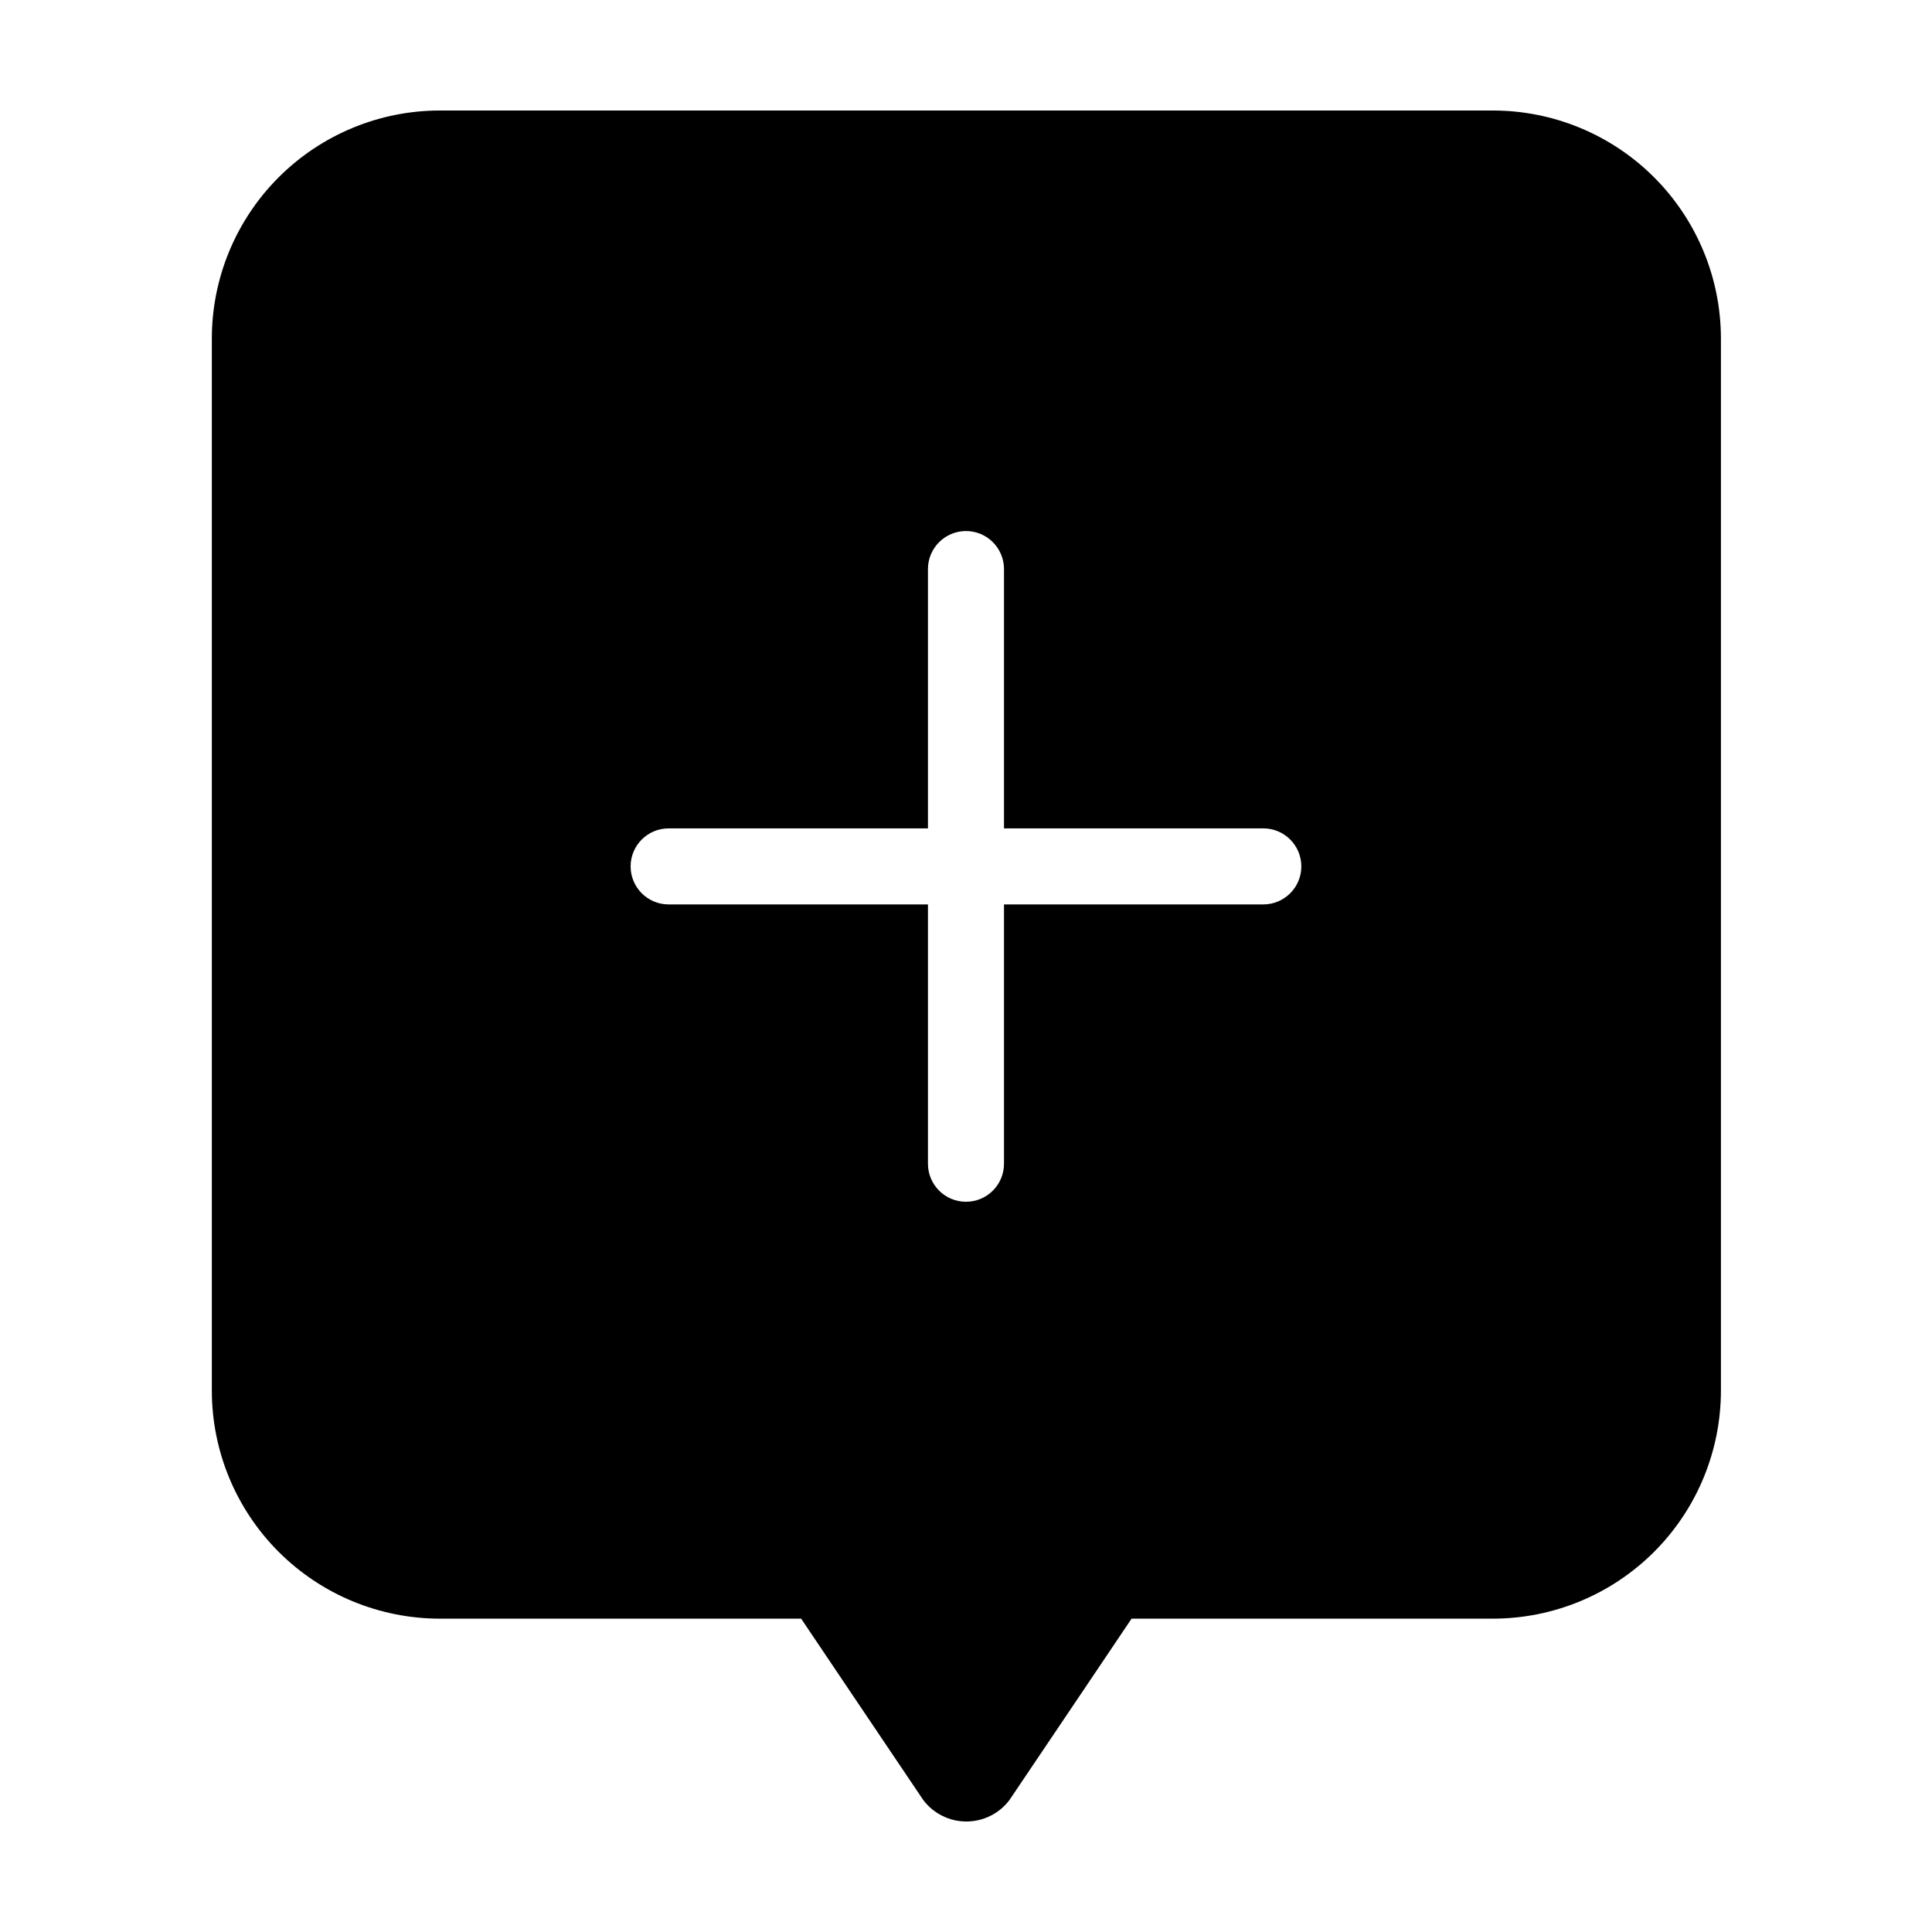
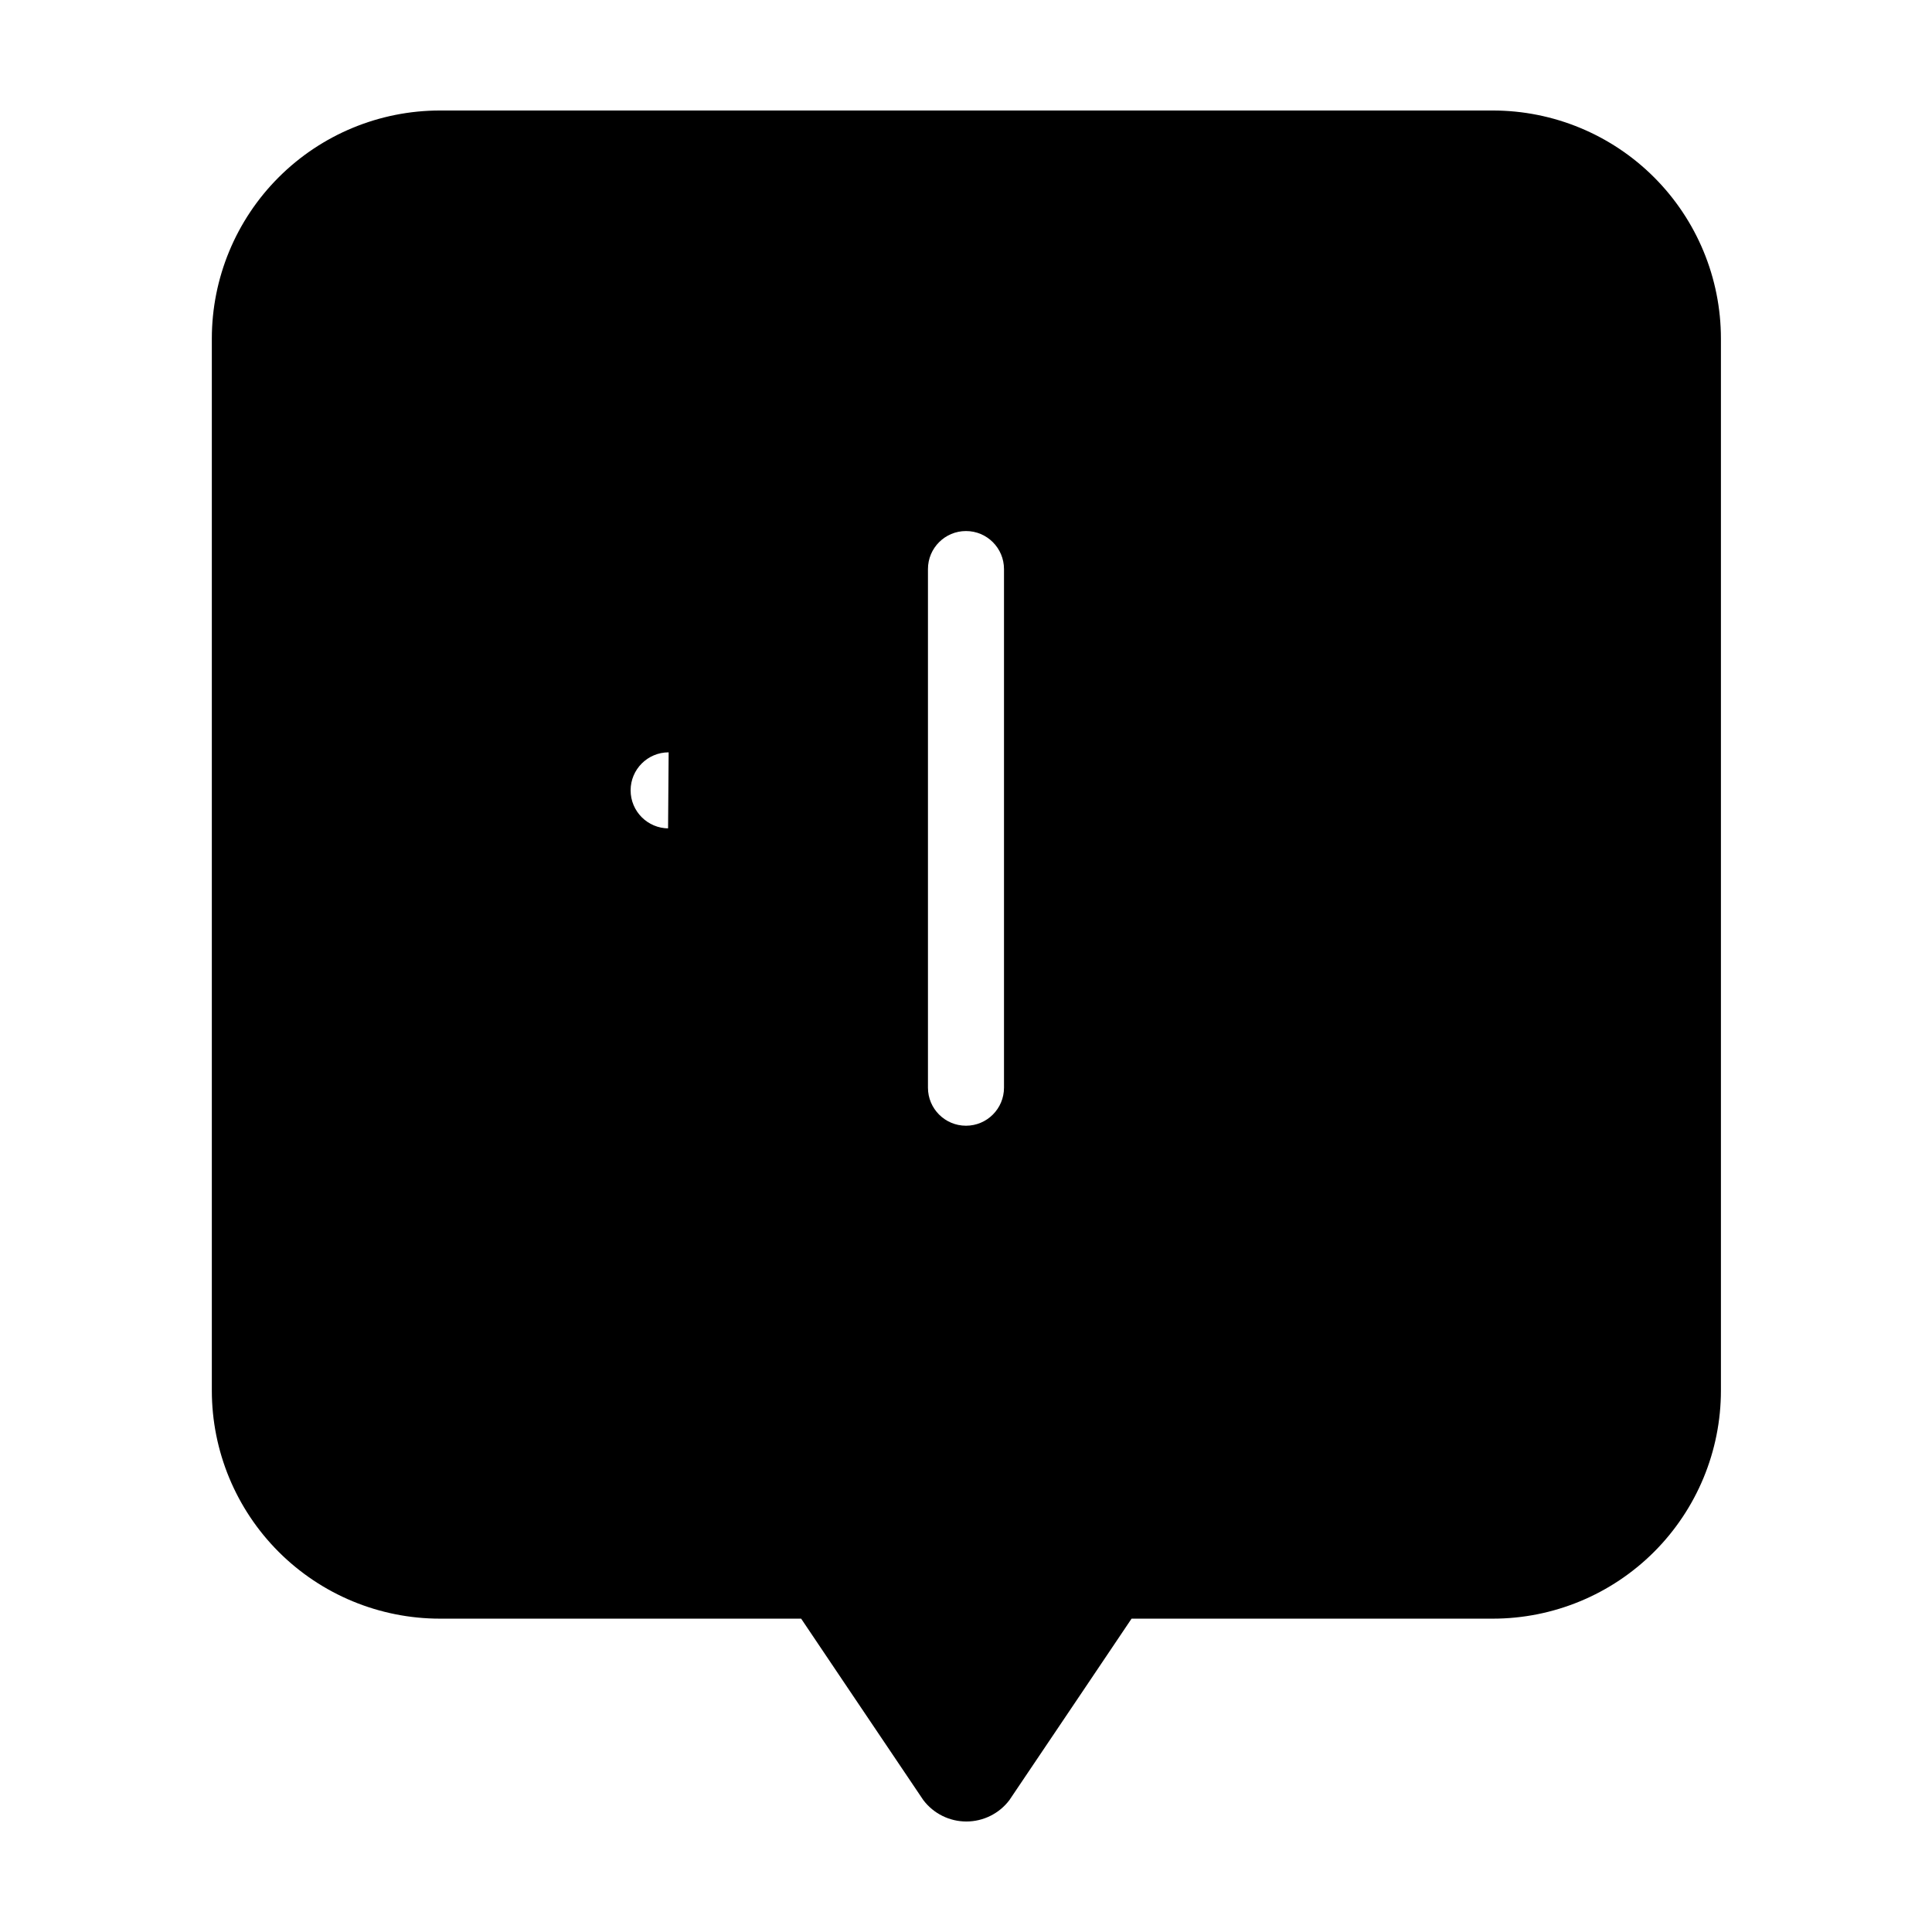
<svg xmlns="http://www.w3.org/2000/svg" fill="#000000" width="800px" height="800px" version="1.1" viewBox="144 144 512 512">
-   <path d="m260.59 572.96h95.723l12.645 18.793 19.75 29.32h0.004c2.703 3.555 6.918 5.644 11.383 5.644 4.469 0 8.684-2.09 11.387-5.644l19.75-29.32 12.645-18.793h95.727c16.031 0 31.41-6.371 42.75-17.707 11.336-11.34 17.707-26.715 17.707-42.75v-278.76c0-16.035-6.371-31.414-17.707-42.75-11.34-11.34-26.719-17.707-42.75-17.707h-279.01c-16.035 0-31.41 6.367-42.75 17.707-11.336 11.336-17.707 26.715-17.707 42.75v278.76c0 16.035 6.371 31.41 17.707 42.75 11.34 11.336 26.715 17.707 42.75 17.707zm60.457-209.43h68.871v-68.719c0-5.566 4.512-10.078 10.078-10.078 5.562 0 10.074 4.512 10.074 10.078v68.719h68.719c5.566 0 10.078 4.512 10.078 10.074 0 5.566-4.512 10.078-10.078 10.078h-68.719v68.719c0 5.566-4.512 10.078-10.074 10.078-5.566 0-10.078-4.512-10.078-10.078v-68.719h-68.719c-5.566 0-10.078-4.512-10.078-10.078 0-5.562 4.512-10.074 10.078-10.074z" />
+   <path d="m260.59 572.96h95.723l12.645 18.793 19.75 29.32h0.004c2.703 3.555 6.918 5.644 11.383 5.644 4.469 0 8.684-2.09 11.387-5.644l19.75-29.32 12.645-18.793h95.727c16.031 0 31.41-6.371 42.75-17.707 11.336-11.34 17.707-26.715 17.707-42.75v-278.76c0-16.035-6.371-31.414-17.707-42.75-11.34-11.34-26.719-17.707-42.75-17.707h-279.01c-16.035 0-31.41 6.367-42.75 17.707-11.336 11.336-17.707 26.715-17.707 42.75v278.76c0 16.035 6.371 31.41 17.707 42.75 11.34 11.336 26.715 17.707 42.75 17.707zm60.457-209.43h68.871v-68.719c0-5.566 4.512-10.078 10.078-10.078 5.562 0 10.074 4.512 10.074 10.078v68.719h68.719h-68.719v68.719c0 5.566-4.512 10.078-10.074 10.078-5.566 0-10.078-4.512-10.078-10.078v-68.719h-68.719c-5.566 0-10.078-4.512-10.078-10.078 0-5.562 4.512-10.074 10.078-10.074z" />
</svg>